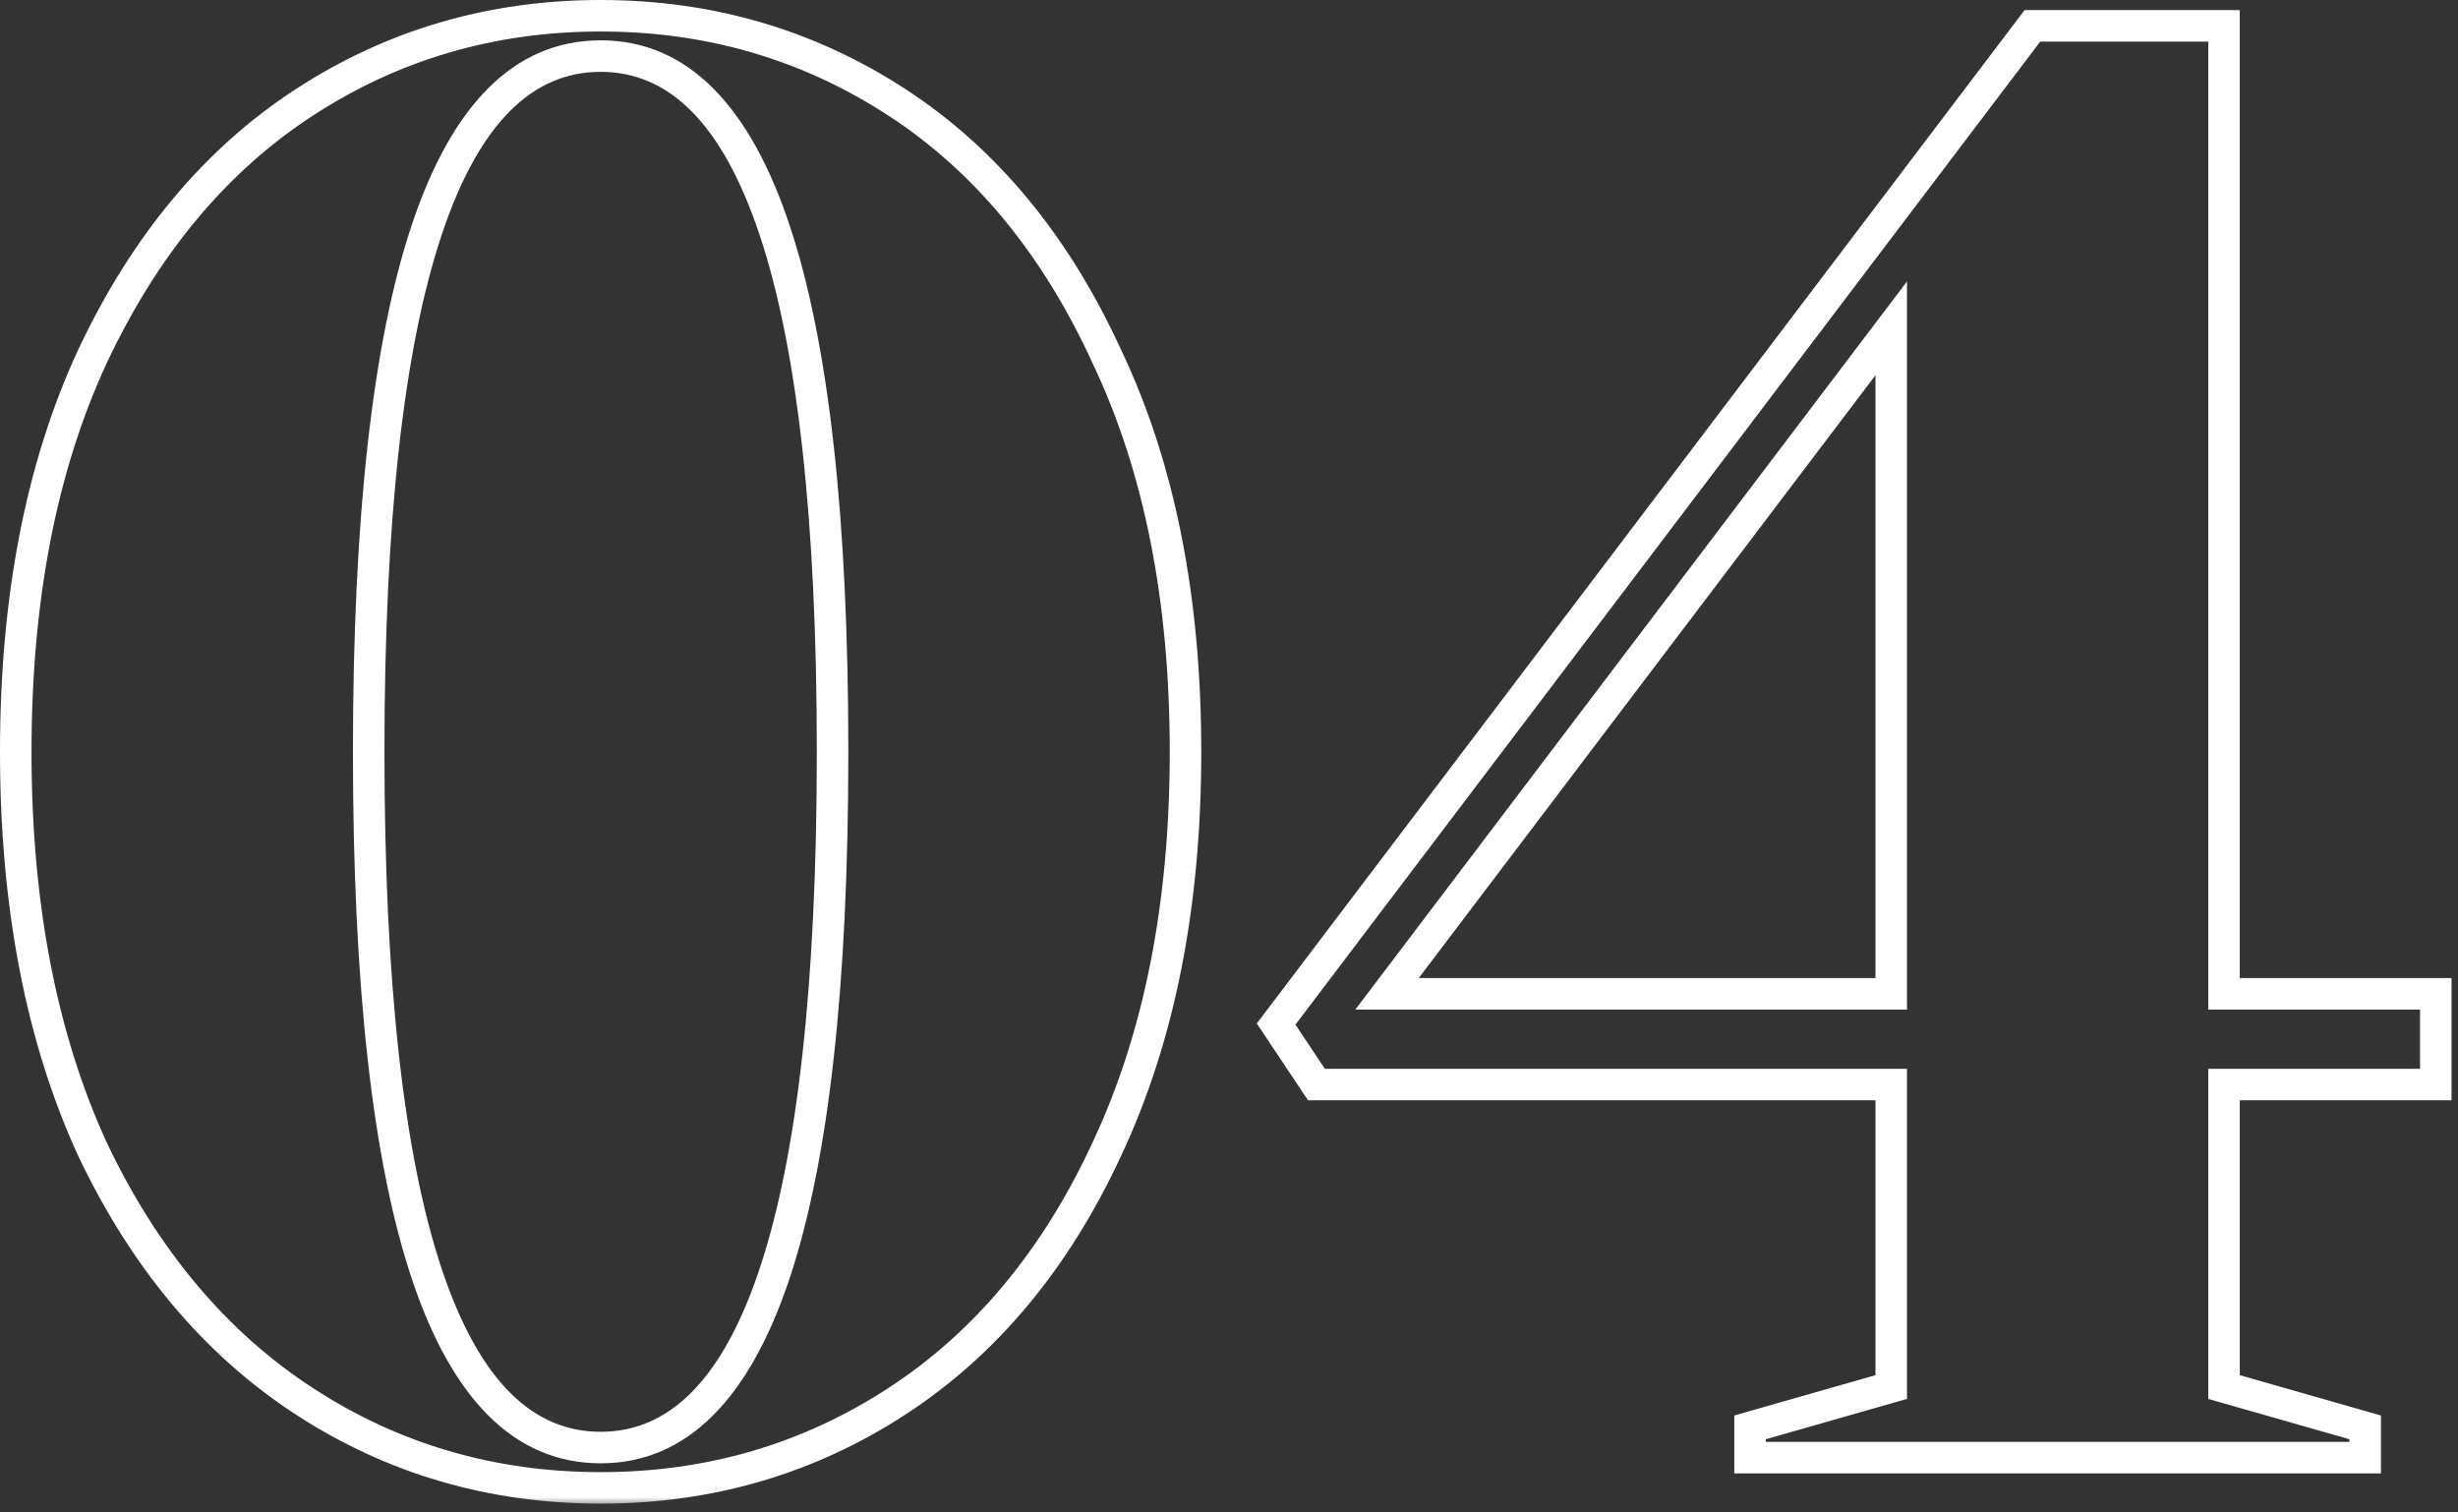
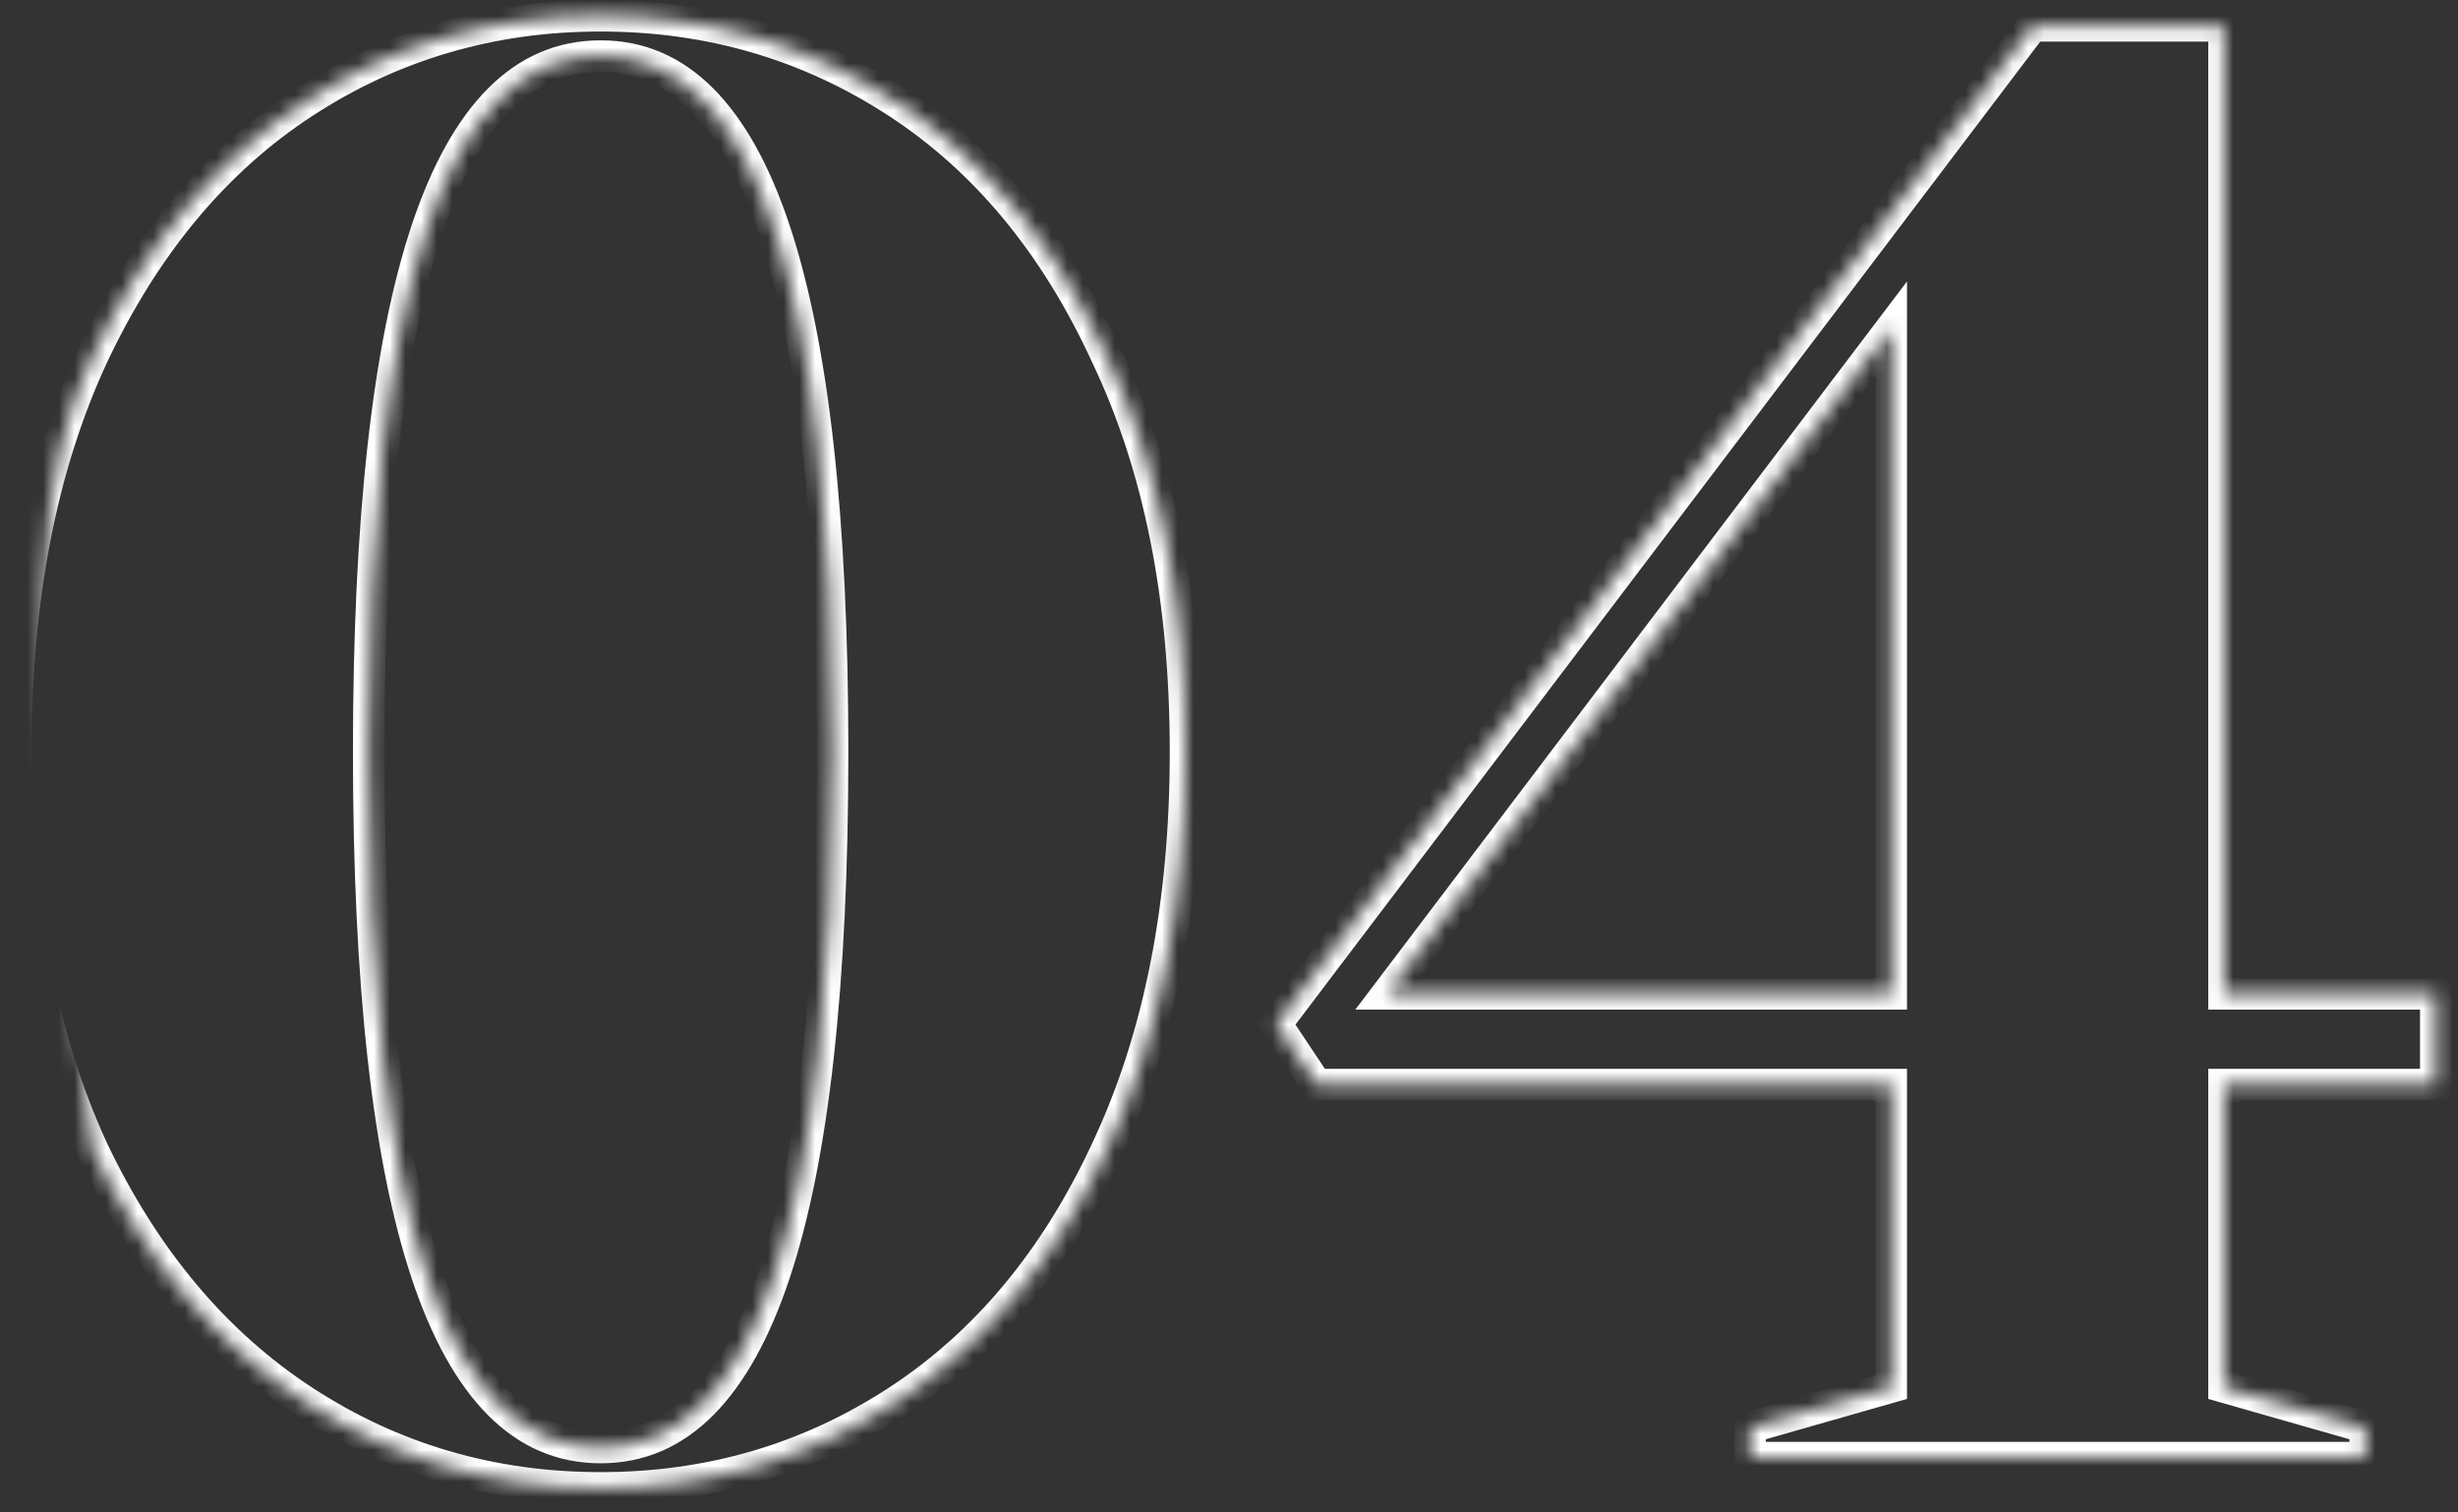
<svg xmlns="http://www.w3.org/2000/svg" width="156" height="96" viewBox="0 0 156 96" fill="none">
  <rect x="0" y="0" width="156" height="96" fill="#333333" stroke="none" />
  <mask id="path-1-outside-1_89_181" maskUnits="userSpaceOnUse" x="-0.76" y="-0.48" width="157" height="96" fill="black">
-     <rect fill="white" x="-0.76" y="-0.48" width="157" height="96" />
-     <path d="M38.12 94.44C31.208 94.44 24.936 92.605 19.304 88.936C13.672 85.267 9.192 79.933 5.864 72.936C2.621 65.853 1 57.448 1 47.72C1 37.992 2.621 29.629 5.864 22.632C9.192 15.549 13.672 10.173 19.304 6.504C24.936 2.835 31.208 1 38.12 1C45.032 1 51.304 2.835 56.936 6.504C62.568 10.173 67.005 15.549 70.248 22.632C73.576 29.629 75.24 37.992 75.24 47.72C75.24 57.448 73.576 65.853 70.248 72.936C67.005 79.933 62.568 85.267 56.936 88.936C51.304 92.605 45.032 94.44 38.12 94.44ZM38.12 91.88C47.933 91.88 52.84 77.16 52.84 47.72C52.84 18.28 47.933 3.56 38.12 3.56C28.307 3.56 23.4 18.28 23.4 47.72C23.4 77.16 28.307 91.88 38.12 91.88ZM111.07 92.52V90.6L120.03 88.04V68.84H83.55L80.99 65L128.99 1.64H141.15V63.08H154.59V68.84H141.15V88.04L150.11 90.6V92.52H111.07ZM88.03 63.08H120.03V20.84L88.03 63.08Z" />
+     <path d="M38.12 94.44C31.208 94.44 24.936 92.605 19.304 88.936C13.672 85.267 9.192 79.933 5.864 72.936C1 37.992 2.621 29.629 5.864 22.632C9.192 15.549 13.672 10.173 19.304 6.504C24.936 2.835 31.208 1 38.12 1C45.032 1 51.304 2.835 56.936 6.504C62.568 10.173 67.005 15.549 70.248 22.632C73.576 29.629 75.24 37.992 75.24 47.72C75.24 57.448 73.576 65.853 70.248 72.936C67.005 79.933 62.568 85.267 56.936 88.936C51.304 92.605 45.032 94.44 38.12 94.44ZM38.12 91.88C47.933 91.88 52.84 77.16 52.84 47.72C52.84 18.28 47.933 3.56 38.12 3.56C28.307 3.56 23.4 18.28 23.4 47.72C23.4 77.16 28.307 91.88 38.12 91.88ZM111.07 92.52V90.6L120.03 88.04V68.84H83.55L80.99 65L128.99 1.64H141.15V63.08H154.59V68.84H141.15V88.04L150.11 90.6V92.52H111.07ZM88.03 63.08H120.03V20.84L88.03 63.08Z" />
  </mask>
  <path d="M5.864 72.936L4.955 73.352L4.958 73.359L4.961 73.365L5.864 72.936ZM5.864 22.632L4.959 22.207L4.957 22.212L5.864 22.632ZM19.304 6.504L18.758 5.666V5.666L19.304 6.504ZM56.936 6.504L57.482 5.666V5.666L56.936 6.504ZM70.248 22.632L69.339 23.048L69.342 23.055L69.345 23.061L70.248 22.632ZM70.248 72.936L69.343 72.511L69.341 72.516L70.248 72.936ZM38.12 94.44V93.44C31.396 93.44 25.315 91.659 19.85 88.098L19.304 88.936L18.758 89.774C24.557 93.552 31.02 95.44 38.12 95.44V94.44ZM19.304 88.936L19.85 88.098C14.395 84.544 10.028 79.363 6.767 72.507L5.864 72.936L4.961 73.365C8.356 80.503 12.949 85.989 18.758 89.774L19.304 88.936ZM5.864 72.936L6.773 72.52C3.603 65.596 2 57.339 2 47.72H1H-9.53674e-06C-9.53674e-06 57.557 1.639 66.111 4.955 73.352L5.864 72.936ZM1 47.72H2C2 38.1 3.603 29.888 6.771 23.052L5.864 22.632L4.957 22.212C1.639 29.37 -9.53674e-06 37.884 -9.53674e-06 47.72H1ZM5.864 22.632L6.769 23.057C10.031 16.115 14.398 10.894 19.85 7.342L19.304 6.504L18.758 5.666C12.946 9.453 8.353 14.984 4.959 22.207L5.864 22.632ZM19.304 6.504L19.85 7.342C25.315 3.781 31.396 2 38.12 2V1V1.52588e-05C31.02 1.52588e-05 24.557 1.888 18.758 5.666L19.304 6.504ZM38.12 1V2C44.844 2 50.925 3.781 56.39 7.342L56.936 6.504L57.482 5.666C51.683 1.888 45.22 1.52588e-05 38.12 1.52588e-05V1ZM56.936 6.504L56.39 7.342C61.84 10.892 66.162 16.11 69.339 23.048L70.248 22.632L71.157 22.216C67.849 14.989 63.296 9.454 57.482 5.666L56.936 6.504ZM70.248 22.632L69.345 23.061C72.595 29.895 74.24 38.104 74.24 47.72H75.24H76.24C76.24 37.88 74.557 29.364 71.151 22.203L70.248 22.632ZM75.24 47.72H74.24C74.24 57.336 72.595 65.589 69.343 72.511L70.248 72.936L71.153 73.361C74.557 66.117 76.24 57.56 76.24 47.72H75.24ZM70.248 72.936L69.341 72.516C66.165 79.368 61.843 84.546 56.39 88.098L56.936 88.936L57.482 89.774C63.293 85.988 67.846 80.499 71.155 73.356L70.248 72.936ZM56.936 88.936L56.39 88.098C50.925 91.659 44.844 93.44 38.12 93.44V94.44V95.44C45.22 95.44 51.683 93.552 57.482 89.774L56.936 88.936ZM38.12 91.88V92.88C43.691 92.88 47.612 88.647 50.109 81.156C52.614 73.64 53.84 62.469 53.84 47.72H52.84H51.84C51.84 62.411 50.612 73.32 48.211 80.524C45.801 87.753 42.362 90.88 38.12 90.88V91.88ZM52.84 47.72H53.84C53.84 32.971 52.614 21.8 50.109 14.284C47.612 6.793 43.691 2.56 38.12 2.56V3.56V4.56C42.362 4.56 45.801 7.687 48.211 14.916C50.612 22.12 51.84 33.029 51.84 47.72H52.84ZM38.12 3.56V2.56C32.549 2.56 28.628 6.793 26.131 14.284C23.626 21.8 22.4 32.971 22.4 47.72H23.4H24.4C24.4 33.029 25.628 22.12 28.029 14.916C30.439 7.687 33.878 4.56 38.12 4.56V3.56ZM23.4 47.72H22.4C22.4 62.469 23.626 73.64 26.131 81.156C28.628 88.647 32.549 92.88 38.12 92.88V91.88V90.88C33.878 90.88 30.439 87.753 28.029 80.524C25.628 73.32 24.4 62.411 24.4 47.72H23.4ZM111.07 92.52H110.07V93.52H111.07V92.52ZM111.07 90.6L110.795 89.638L110.07 89.846V90.6H111.07ZM120.03 88.04L120.305 89.001L121.03 88.794V88.04H120.03ZM120.03 68.84H121.03V67.84H120.03V68.84ZM83.55 68.84L82.718 69.395L83.015 69.84H83.55V68.84ZM80.99 65L80.193 64.396L79.763 64.963L80.158 65.555L80.99 65ZM128.99 1.64V0.64H128.493L128.193 1.036L128.99 1.64ZM141.15 1.64H142.15V0.64H141.15V1.64ZM141.15 63.08H140.15V64.08H141.15V63.08ZM154.59 63.08H155.59V62.08H154.59V63.08ZM154.59 68.84V69.84H155.59V68.84H154.59ZM141.15 68.84V67.84H140.15V68.84H141.15ZM141.15 88.04H140.15V88.794L140.875 89.001L141.15 88.04ZM150.11 90.6H151.11V89.846L150.385 89.638L150.11 90.6ZM150.11 92.52V93.52H151.11V92.52H150.11ZM88.03 63.08L87.233 62.476L86.018 64.08H88.03V63.08ZM120.03 63.08V64.08H121.03V63.08H120.03ZM120.03 20.84H121.03V17.864L119.233 20.236L120.03 20.84ZM111.07 92.52H112.07V90.6H111.07H110.07V92.52H111.07ZM111.07 90.6L111.345 91.561L120.305 89.001L120.03 88.04L119.755 87.079L110.795 89.638L111.07 90.6ZM120.03 88.04H121.03V68.84H120.03H119.03V88.04H120.03ZM120.03 68.84V67.84H83.55V68.84V69.84H120.03V68.84ZM83.55 68.84L84.382 68.285L81.822 64.445L80.99 65L80.158 65.555L82.718 69.395L83.55 68.84ZM80.99 65L81.787 65.604L129.787 2.244L128.99 1.64L128.193 1.036L80.193 64.396L80.99 65ZM128.99 1.64V2.64H141.15V1.64V0.64H128.99V1.64ZM141.15 1.64H140.15V63.08H141.15H142.15V1.64H141.15ZM141.15 63.08V64.08H154.59V63.08V62.08H141.15V63.08ZM154.59 63.08H153.59V68.84H154.59H155.59V63.08H154.59ZM154.59 68.84V67.84H141.15V68.84V69.84H154.59V68.84ZM141.15 68.84H140.15V88.04H141.15H142.15V68.84H141.15ZM141.15 88.04L140.875 89.001L149.835 91.561L150.11 90.6L150.385 89.638L141.425 87.079L141.15 88.04ZM150.11 90.6H149.11V92.52H150.11H151.11V90.6H150.11ZM150.11 92.52V91.52H111.07V92.52V93.52H150.11V92.52ZM88.03 63.08V64.08H120.03V63.08V62.08H88.03V63.08ZM120.03 63.08H121.03V20.84H120.03H119.03V63.08H120.03ZM120.03 20.84L119.233 20.236L87.233 62.476L88.03 63.08L88.827 63.684L120.827 21.444L120.03 20.84Z" fill="white" mask="url(#path-1-outside-1_89_181)" />
</svg>